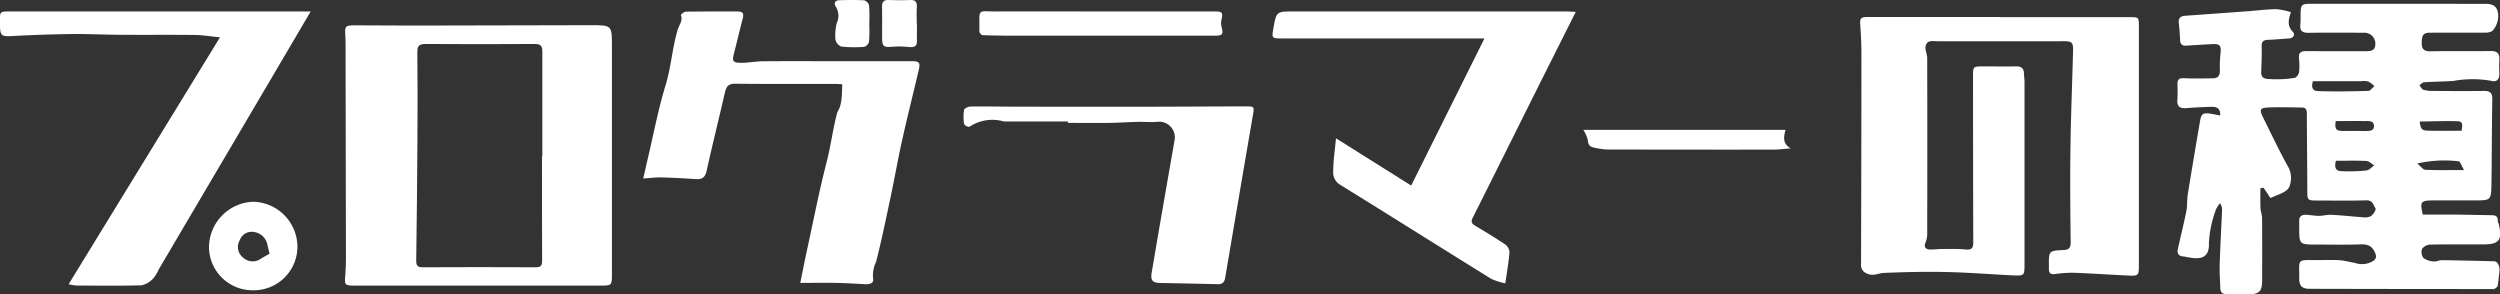
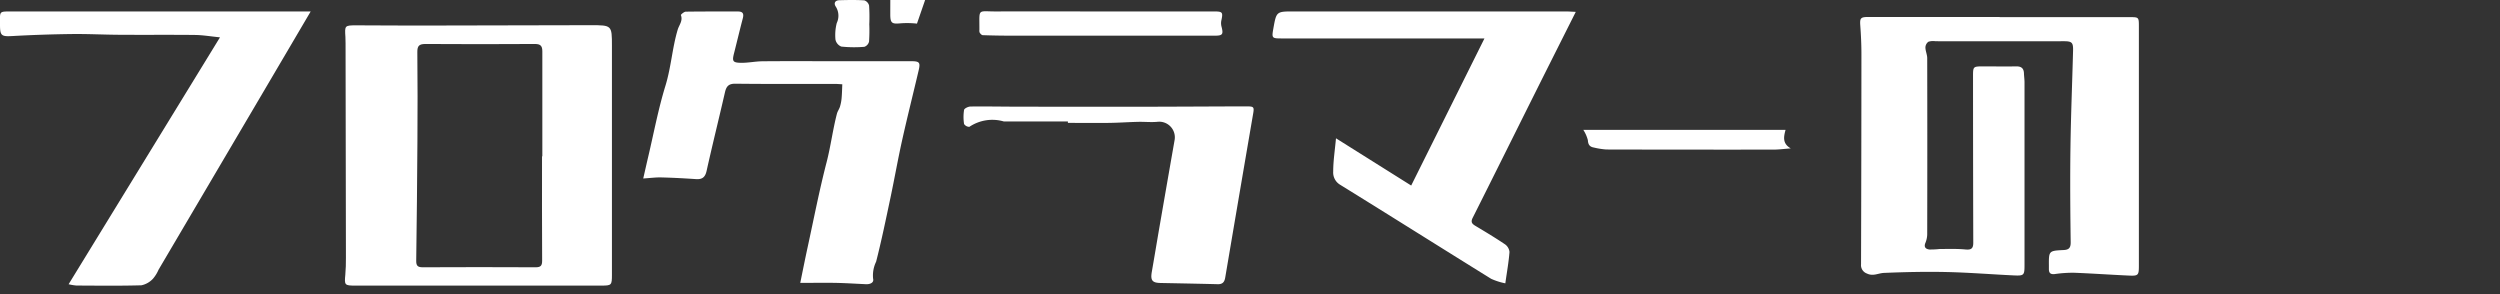
<svg xmlns="http://www.w3.org/2000/svg" width="191.777" height="22.563" viewBox="0 0 191.777 22.563">
  <rect x="0" y="0" width="191.777" height="22.563" fill="#333333" stroke="none" />
  <defs>
    <clipPath id="clip-path">
      <rect id="長方形_438" data-name="長方形 438" width="191.777" height="22.564" transform="translate(0 0)" fill="#fff" />
    </clipPath>
  </defs>
  <g id="グループ_3797" data-name="グループ 3797" transform="translate(11.523 1.356)">
    <g id="グループ_3788" data-name="グループ 3788" transform="translate(-11.523 -1.356)" clip-path="url(#clip-path)">
-       <path id="パス_1" data-name="パス 1" d="M383.334,9.231c.036-.548-.272-.668-.644-.661-.656.012-1.312.049-1.967.1-.493.038-.713-.139-.671-.651.032-.4.012-.8.006-1.2-.006-.352.142-.462.506-.445.744.035,1.492.023,2.238.007.382-.009.525-.236.511-.619a8.971,8.971,0,0,1,.049-1.285c.065-.609-.037-.747-.644-.717-.656.032-1.312.073-1.967.117-.317.022-.475-.1-.489-.429-.019-.435-.05-.87-.1-1.3-.044-.377.128-.537.483-.563q2.319-.165,4.638-.334c.782-.058,1.562-.157,2.344-.173a5.332,5.332,0,0,1,1.136.23c-.2.576-.3,1.054.15,1.513.18.185.067.488-.312.507-.528.026-1.055.087-1.583.1-.364.012-.517.133-.5.525.022.651-.013,1.305-.036,1.957-.019.579.491.516.781.537a8.44,8.44,0,0,0,1.78-.1c.138-.018.324-.27.345-.434a5.218,5.218,0,0,0-.009-1.086c-.033-.414.155-.536.548-.532,1.517.014,3.034,0,4.551.009.374,0,.725-.017.758-.49a.842.842,0,0,0-.791-.929c-1.444,0-2.888-.016-4.331.007-.477.007-.682-.15-.628-.628a5.917,5.917,0,0,0,.018-.6c.007-.994.007-1,.987-1q6.5,0,13,.007c.468,0,.937-.02,1.124.544a1.643,1.643,0,0,1-.426,1.553,1.1,1.1,0,0,1-.571.11c-1.389.008-2.778,0-4.167.006-.53,0-.655.163-.654.807,0,.444.18.629.666.62,1.535-.03,3.071,0,4.606-.021.5-.008.707.17.682.66-.017.344-.017.69,0,1.035.021.44-.182.718-.611.592a8.218,8.218,0,0,0-2.925.009c-.745.046-1.493.048-2.238.1-.123.008-.238.151-.357.232.1.118.18.3.307.341a2.188,2.188,0,0,0,.7.092c1.316.008,2.632.017,3.948,0,.475-.007.641.165.634.639-.035,2.16-.032,4.32-.064,6.48-.019,1.28-.037,1.279-1.348,1.279h-3.071c-1.013,0-1.084.089-.843,1.089.843,0,1.693-.006,2.543,0,.913.009,1.825.034,2.738.045.3,0,.491.092.466.438-.006.084.059.17.08.258.284,1.213.025,1.546-1.2,1.546-1.353,0-2.705-.015-4.057.015a.826.826,0,0,0-.629.327.742.742,0,0,0,.106.7,1.5,1.5,0,0,0,.8.266c.185.025.387-.1.581-.1,1.346.018,2.691.05,4.037.085.308.008.476.441.394.925-.054.322-.052.655-.126.971a.424.424,0,0,1-.325.234q-7.045,0-14.09-.018c-.576,0-.8-.217-.8-.791.009-1.567-.219-1.405,1.379-1.412.566,0,1.135-.025,1.7.009.391.024.775.138,1.165.2a1.664,1.664,0,0,0,1.463-.163c.215-.182.229-.345.092-.649-.262-.582-.67-.62-1.209-.6-1.077.034-2.156.011-3.235.011-1.357,0-1.357,0-1.357-1.32,0-.145.01-.291,0-.436-.03-.38.171-.541.522-.529.325.012.65.083.974.083s.679-.1,1.016-.079c.8.042,1.592.134,2.389.186a.988.988,0,0,0,.61-.092c.174-.133.4-.477.342-.578-.15-.258-.216-.642-.7-.627-1.278.038-2.558.015-3.838.013-.665,0-.692-.046-.694-.718-.007-1.977-.029-3.954-.036-5.931,0-.272-.048-.479-.368-.483-.82-.01-1.641-.036-2.461-.01-.79.025-.846.138-.5.83.607,1.22,1.19,2.454,1.848,3.645a1.789,1.789,0,0,1,.114,1.662c-.23.41-.921.565-1.419.814a2.846,2.846,0,0,1-.2-.294c-.115-.168-.232-.336-.348-.5l-.229.042c0,.5-.015,1.006.006,1.507.011.265.121.527.123.791.012,1.6.008,3.2.005,4.794,0,.814-.23,1.042-1.032,1.044-.548,0-1.1-.007-1.645,0-.331.005-.523-.12-.533-.468-.016-.6-.067-1.195-.048-1.791.044-1.395.123-2.789.182-4.184a.906.906,0,0,0-.149-.539,1.712,1.712,0,0,0-.315.475,8.584,8.584,0,0,0-.543,2.536c.047,1.038-.44,1.328-1.455,1.159-.18-.03-.357-.076-.538-.093-.374-.035-.455-.269-.388-.574.212-.966.456-1.924.649-2.893.084-.42.042-.864.11-1.288.3-1.86.615-3.717.932-5.574.109-.638.224-.711.877-.607.223.035.444.085.7.134m7.09-2.637c-.091.309-.139.738.371.757,1.293.048,2.591.02,3.885-.015.156,0,.306-.24.459-.368a2.111,2.111,0,0,0-.477-.357,1.59,1.59,0,0,0-.543-.018h-3.7m11.417,3.8c.036-.346.147-.713-.285-.727-.973-.033-1.948.009-2.939.021.082.581.163.686.641.7.838.025,1.677.007,2.583.007m-3.412,2.513c.286.231.45.477.624.484.922.039,1.847.018,2.969.018-.184-.306-.294-.667-.42-.672a9.368,9.368,0,0,0-3.172.17m-6.241-.214c-.086.4-.1.773.384.8a13.079,13.079,0,0,0,1.964-.054c.213-.021.4-.253.6-.389-.2-.118-.4-.326-.6-.337-.763-.04-1.529-.016-2.349-.016m-.008-3.052c-.089.654.015.773.656.766.509-.006,1.017,0,1.526,0,.328,0,.763.043.753-.392s-.458-.366-.777-.369c-.706-.006-1.412,0-2.158,0" transform="translate(-213.024 -0.375)" fill="#fff" />
      <path id="パス_2" data-name="パス 2" d="M335.392,2.991h9.979c.691,0,.7.007.7.708q0,9.178,0,18.357c0,.737-.042.793-.776.759-1.4-.063-2.8-.163-4.2-.216a9.683,9.683,0,0,0-1.472.1c-.31.036-.453-.063-.455-.37,0-.091,0-.182,0-.272-.007-1.138-.008-1.143,1.12-1.2.4-.018.558-.153.552-.6-.032-2.414-.051-4.83-.018-7.244.034-2.479.136-4.957.2-7.435.018-.656-.087-.741-.744-.739q-4.908.007-9.815,0a1.2,1.2,0,0,0-.537.039.563.563,0,0,0-.23.429c0,.279.138.557.138.835q.014,6.7,0,13.4a1.836,1.836,0,0,1-.125.733c-.154.344-.008.5.288.541a6.585,6.585,0,0,0,.8-.039c.655,0,1.315-.027,1.965.036.441.043.606-.069.605-.508q-.017-6.373-.019-12.746c0-.783,0-.788.785-.791.841,0,1.681.016,2.522,0,.388-.007.583.14.6.528.008.235.043.47.043.7q0,7,0,14c0,.8-.033.844-.838.806-1.71-.08-3.419-.22-5.13-.258-1.6-.036-3.211,0-4.814.067-.435.018-.837.281-1.312.045a.679.679,0,0,1-.446-.707q.026-8.062.029-16.124c0-.725-.033-1.451-.086-2.173-.042-.577.014-.673.6-.673q5.044,0,10.089,0" transform="translate(-181.996 -1.676)" fill="#fff" />
      <path id="パス_3" data-name="パス 3" d="M70.383,24.374H61.007c-.82,0-.842-.038-.767-.828.041-.433.047-.87.047-1.306q-.011-8.225-.028-16.45c0-.163,0-.327-.011-.49-.057-.879-.058-.89.849-.892,1.516,0,3.033.02,4.549.018q6.7-.009,13.41-.029c1.636,0,1.637,0,1.637,1.6q0,8.77,0,17.54c0,.81-.027.836-.824.836H70.383m4.944-9.916h.027c0-2.686,0-5.372,0-8.057,0-.411-.138-.563-.575-.561q-4.193.027-8.386,0c-.477,0-.633.133-.628.616q.033,3.4.007,6.807-.028,4.6-.092,9.2c-.005.374.1.508.5.506q4.33-.022,8.659,0c.379,0,.5-.112.5-.5-.017-2.668-.009-5.336-.009-8" transform="translate(-33.751 -2.465)" fill="#fff" />
      <path id="パス_4" data-name="パス 4" d="M124.325,22.821c.2-.977.379-1.877.574-2.772.471-2.167.893-4.346,1.449-6.491.318-1.231.471-2.488.79-3.713.049-.189.177-.356.234-.543a3.24,3.24,0,0,0,.125-.644c.031-.335.036-.672.054-1.071-.193-.011-.386-.029-.58-.03-2.54,0-5.08.015-7.619-.015-.519-.006-.694.2-.8.649-.461,2.014-.962,4.018-1.41,6.034-.11.495-.336.669-.822.635-.883-.06-1.769-.107-2.654-.129-.425-.011-.851.048-1.386.082.142-.621.254-1.123.372-1.624.433-1.833.779-3.694,1.332-5.491.436-1.418.52-2.893.94-4.3.107-.362.412-.682.245-1.118-.015-.039.243-.262.376-.264,1.333-.02,2.668-.011,4-.014.386,0,.464.18.373.526-.235.894-.447,1.793-.675,2.689-.149.585-.1.708.5.722.561.014,1.124-.112,1.687-.117,1.736-.017,3.472-.007,5.208-.007h6.166c.67,0,.751.088.6.721-.417,1.777-.864,3.548-1.261,5.33-.325,1.46-.584,2.936-.893,4.4-.349,1.648-.688,3.3-1.106,4.932a2.41,2.41,0,0,0-.23,1.3c.081.319-.243.439-.556.424-.748-.035-1.495-.083-2.243-.1-.91-.017-1.82,0-2.794,0" transform="translate(-62.937 -1.121)" fill="#fff" />
      <path id="パス_5" data-name="パス 5" d="M245.383,2.034c-1.06,2.111-2.077,4.127-3.086,6.147-1.608,3.217-3.206,6.439-4.822,9.652-.178.352-.018.478.247.635.751.449,1.5.9,2.226,1.388a.82.82,0,0,1,.352.591c-.056.755-.192,1.5-.319,2.407a4.873,4.873,0,0,1-1.088-.347c-3.872-2.4-7.726-4.83-11.6-7.224a1.091,1.091,0,0,1-.516-1c0-.8.126-1.605.214-2.554l5.769,3.624L238.38,4.069H222.834c-.763,0-.78-.021-.646-.772.232-1.3.232-1.3,1.577-1.3q10.414,0,20.828,0c.229,0,.458.019.789.033" transform="translate(-124.506 -1.12)" fill="#fff" />
      <path id="パス_6" data-name="パス 6" d="M23.832,2c-1.264,2.147-2.451,4.166-3.64,6.184L12.165,21.805a2.745,2.745,0,0,1-.427.692,1.68,1.68,0,0,1-.886.507c-1.662.049-3.326.026-4.989.019a3.994,3.994,0,0,1-.6-.1L16.875,3.983c-.742-.074-1.327-.176-1.913-.182-1.933-.022-3.866,0-5.8-.014-1.22-.007-2.439-.072-3.658-.057q-2.26.028-4.518.152C.109,3.932,0,3.879,0,3,0,1.933-.116,2,1,2H23.832" transform="translate(0 -1.119)" fill="#fff" />
      <path id="パス_7" data-name="パス 7" d="M176.2,19.72h-4.873a.158.158,0,0,1-.054,0,3.159,3.159,0,0,0-2.639.414.485.485,0,0,1-.405-.217,3.406,3.406,0,0,1,0-1.081c.022-.117.32-.258.493-.26,1.167-.015,2.336.008,3.5.011q4.272.007,8.543.006c3.013,0,6.026-.021,9.038-.029.7,0,.7.011.574.716q-1.065,6.212-2.117,12.425c-.058.344-.212.512-.579.5-1.46-.038-2.92-.064-4.38-.093-.638-.012-.784-.2-.671-.853.2-1.142.387-2.286.585-3.428q.582-3.361,1.17-6.72a1.2,1.2,0,0,0-1.359-1.359c-.486.04-.979-.014-1.467,0-.728.017-1.456.069-2.185.079-1.06.014-2.12,0-3.18,0V19.72" transform="translate(-94.274 -10.404)" fill="#fff" />
      <path id="パス_8" data-name="パス 8" d="M180.286,1.985q4.327,0,8.654,0c.676,0,.71.059.563.73a1.066,1.066,0,0,0,.03.471c.138.547.069.655-.491.657-1.57,0-3.14,0-4.71,0q-5.477,0-10.954,0-1.084,0-2.167-.038c-.081,0-.174-.1-.232-.182a.375.375,0,0,1-.029-.211c.013-1.714-.2-1.417,1.34-1.426,2.665-.015,5.331,0,8,0" transform="translate(-95.82 -1.107)" fill="#fff" />
-       <path id="パス_9" data-name="パス 9" d="M39.845,42.006a3.339,3.339,0,0,1-3.367-3.354,3.522,3.522,0,0,1,3.385-3.434,3.472,3.472,0,0,1,3.4,3.434,3.349,3.349,0,0,1-3.416,3.354M41.123,39.2c-.062-.263-.123-.5-.175-.745a1.225,1.225,0,0,0-1.028-.921.97.97,0,0,0-1.082.638,1.024,1.024,0,0,0,.251,1.322,1.073,1.073,0,0,0,1.359.1c.211-.135.434-.251.675-.389" transform="translate(-20.447 -19.74)" fill="#fff" />
      <path id="パス_10" data-name="パス 10" d="M276.371,22.67h15.513c-.147.544-.247,1.049.4,1.421-.522.038-.922.093-1.323.093q-6.412.007-12.824-.009a5.84,5.84,0,0,1-.963-.152c-.317-.055-.435-.227-.455-.564a2.674,2.674,0,0,0-.349-.79" transform="translate(-154.913 -12.707)" fill="#fff" />
-       <path id="パス_11" data-name="パス 11" d="M156.645,1.816c0,.435-.013.87,0,1.3.018.467-.23.533-.626.495a6.779,6.779,0,0,0-1.267-.022c-.656.062-.777-.017-.78-.675,0-.8.009-1.594-.006-2.391-.007-.37.133-.531.512-.519.546.017,1.094.025,1.641,0,.418-.016.539.167.515.554-.026.415-.006.833-.006,1.249h.014" transform="translate(-86.304 -0.004)" fill="#fff" />
+       <path id="パス_11" data-name="パス 11" d="M156.645,1.816a6.779,6.779,0,0,0-1.267-.022c-.656.062-.777-.017-.78-.675,0-.8.009-1.594-.006-2.391-.007-.37.133-.531.512-.519.546.017,1.094.025,1.641,0,.418-.016.539.167.515.554-.026.415-.006.833-.006,1.249h.014" transform="translate(-86.304 -0.004)" fill="#fff" />
      <path id="パス_12" data-name="パス 12" d="M148.352,1.835a12.666,12.666,0,0,1-.017,1.356.567.567,0,0,1-.359.4,9.357,9.357,0,0,1-1.772-.019.734.734,0,0,1-.446-.535,3.683,3.683,0,0,1,.1-1.272A1.3,1.3,0,0,0,145.8.537c-.188-.262-.105-.509.261-.52.637-.019,1.276-.03,1.911.011a.563.563,0,0,1,.366.4,13.327,13.327,0,0,1,.016,1.41" transform="translate(-81.669 0)" fill="#fff" />
    </g>
  </g>
</svg>